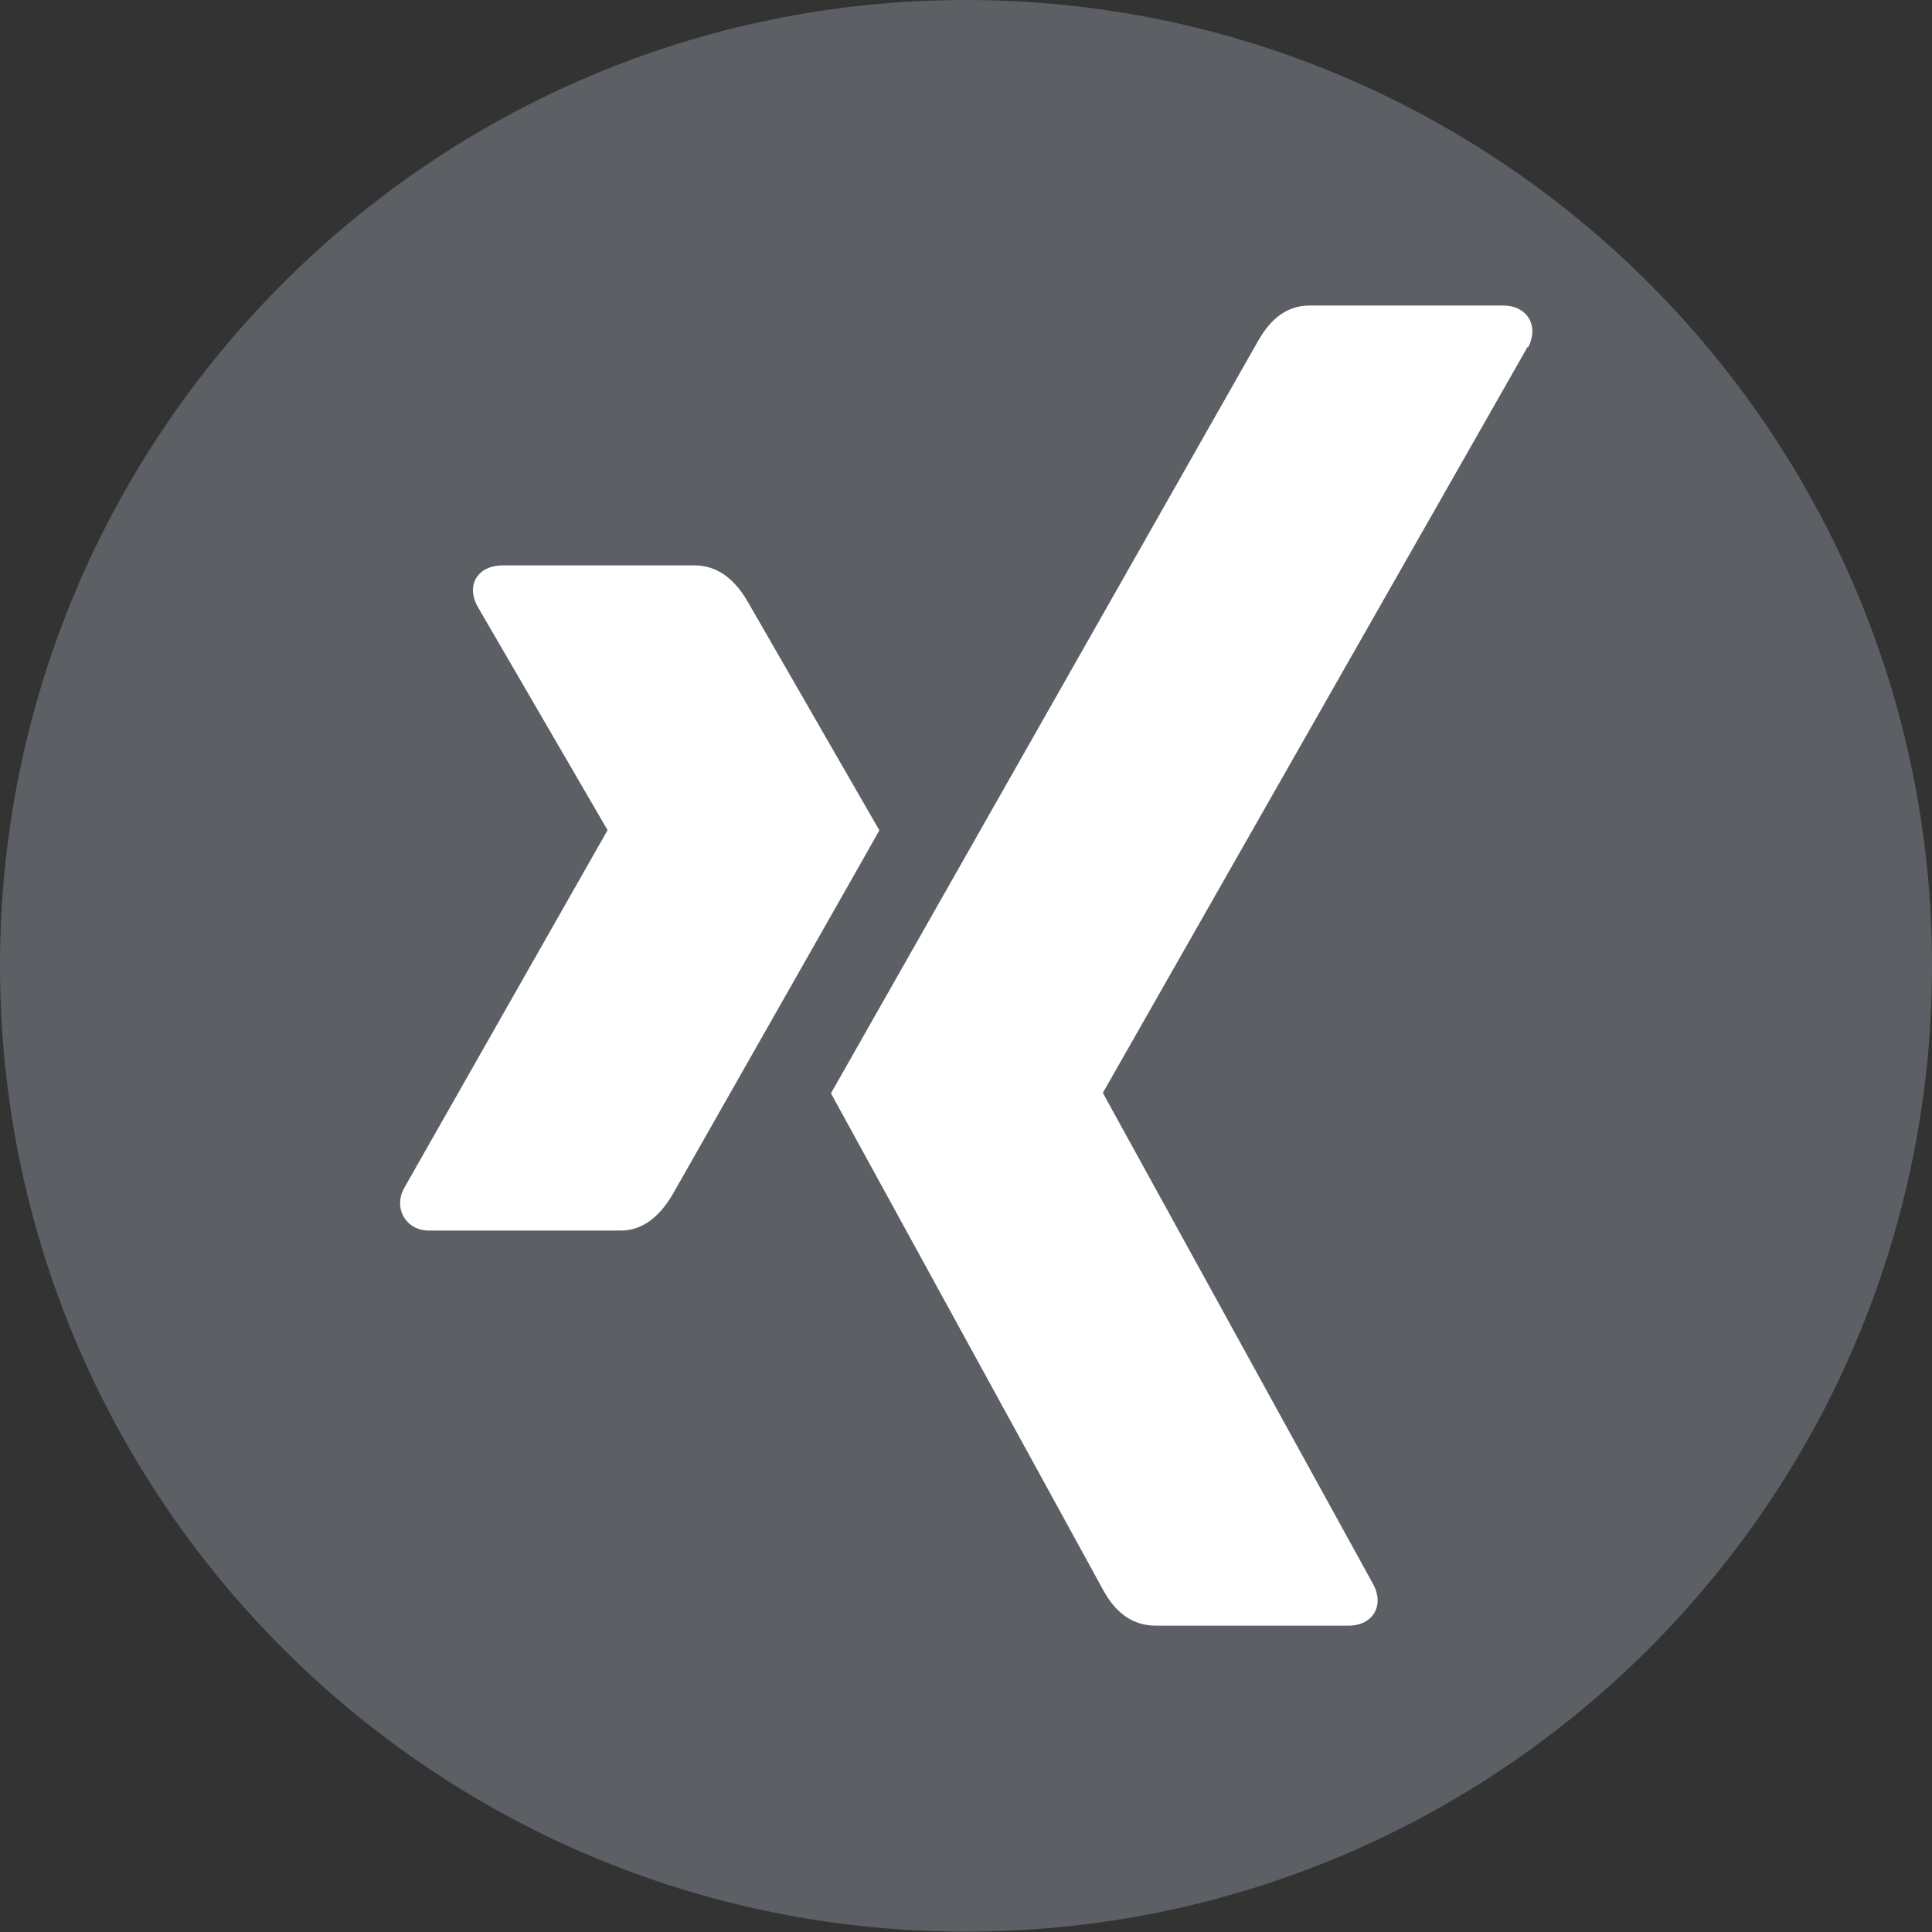
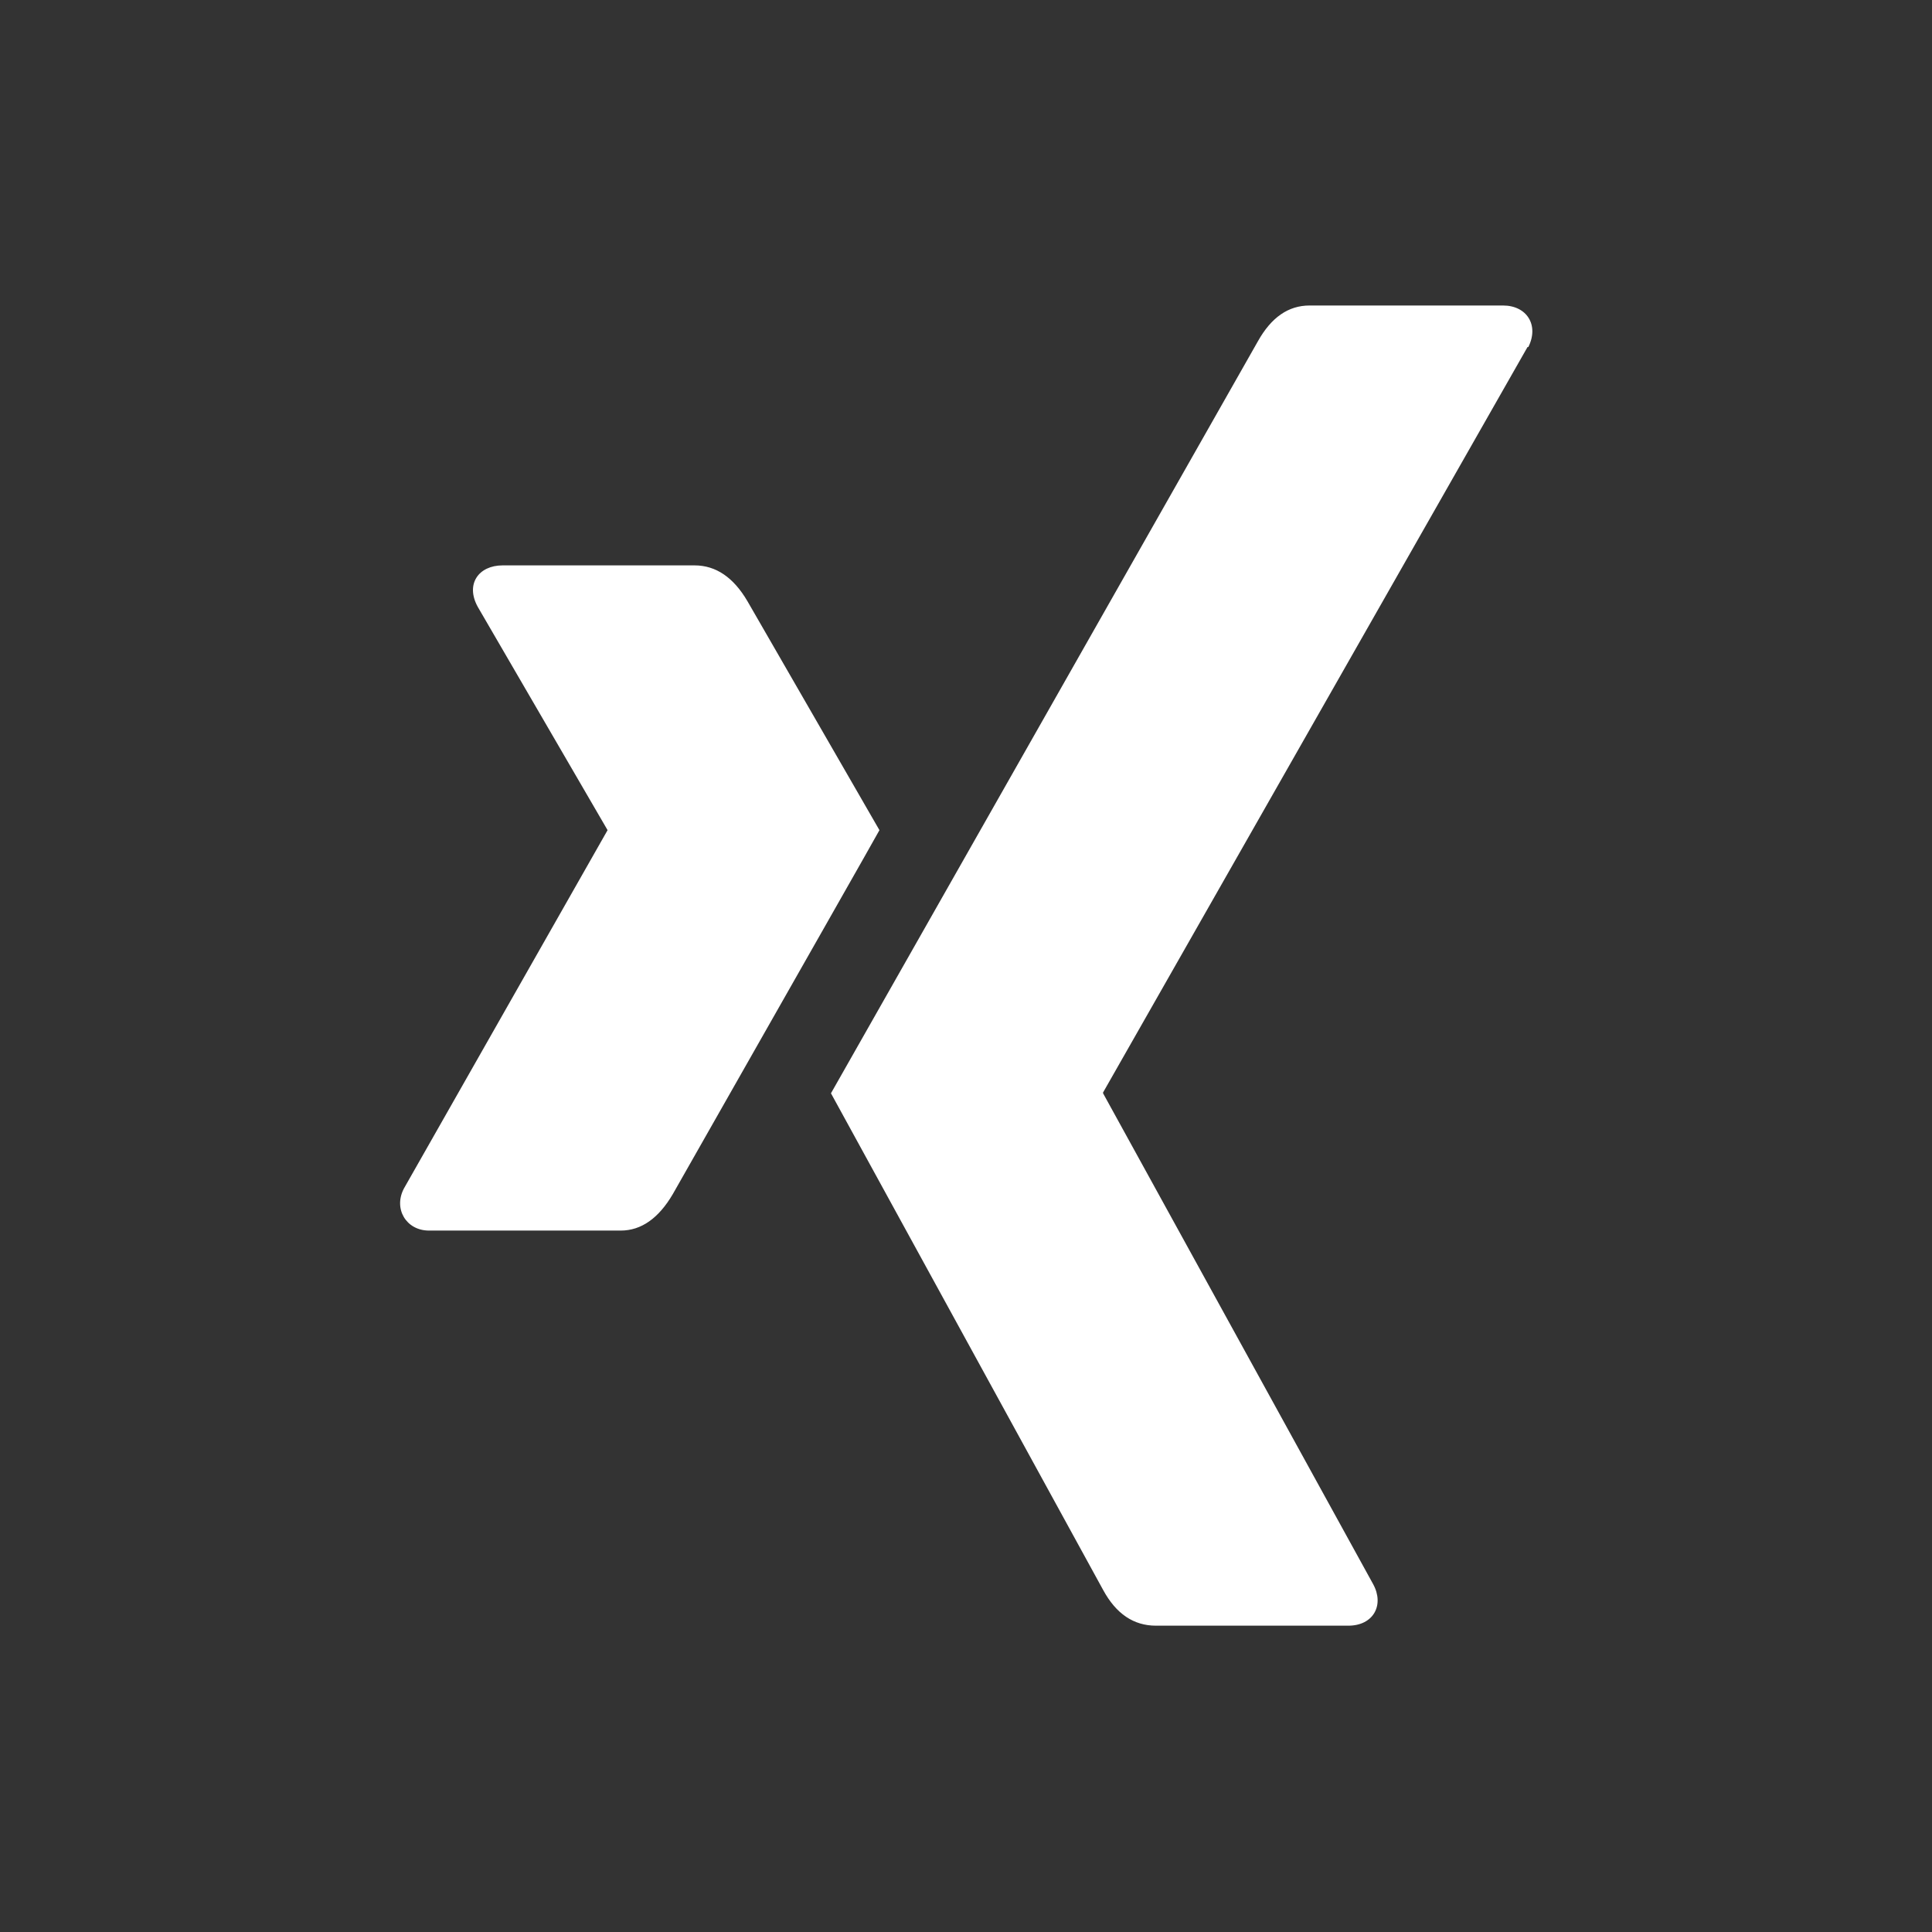
<svg xmlns="http://www.w3.org/2000/svg" id="Ebene_2" data-name="Ebene 2" viewBox="0 0 47.43 47.43">
  <rect x="0" y="0" width="47.43" height="47.43" fill="#333333" stroke="none" />
  <defs>
    <style>
      .cls-1 {
        fill: #fff;
      }

      .cls-2 {
        fill: #5c5f64;
      }
    </style>
  </defs>
  <g id="Capa_1" data-name="Capa 1">
    <g>
-       <path class="cls-2" d="M23.71,0h0C36.8,0,47.43,10.63,47.43,23.71h0c0,13.09-10.63,23.71-23.71,23.71h0C10.63,47.43,0,36.8,0,23.71H0C0,10.63,10.63,0,23.71,0Z" />
-       <path class="cls-1" d="M21.59,20.38c-.13.24-1.82,3.21-5.07,8.93-.35.6-.78.9-1.28.9h-4.71c-.56,0-.88-.54-.61-1.04l4.99-8.78s.01,0,0-.02l-3.18-5.47c-.31-.56.02-1.02.61-1.02h4.71c.53,0,.96.3,1.3.88l3.23,5.61ZM37.5,8.52l-10.42,18.3v.02l6.63,12.05c.28.51.01,1.02-.61,1.02h-4.72c-.55,0-.98-.29-1.3-.88l-6.68-12.19c.24-.42,3.73-6.57,10.48-18.46.33-.59.75-.88,1.27-.88h4.75c.58,0,.89.48.62,1.02h0Z" />
+       <path class="cls-1" d="M21.59,20.38c-.13.24-1.82,3.21-5.07,8.93-.35.6-.78.9-1.28.9h-4.71c-.56,0-.88-.54-.61-1.04l4.99-8.78s.01,0,0-.02l-3.18-5.47c-.31-.56.02-1.02.61-1.02h4.71c.53,0,.96.3,1.3.88ZM37.5,8.52l-10.42,18.3v.02l6.63,12.05c.28.51.01,1.02-.61,1.02h-4.72c-.55,0-.98-.29-1.3-.88l-6.68-12.19c.24-.42,3.73-6.57,10.48-18.46.33-.59.75-.88,1.27-.88h4.75c.58,0,.89.48.62,1.02h0Z" />
    </g>
  </g>
</svg>